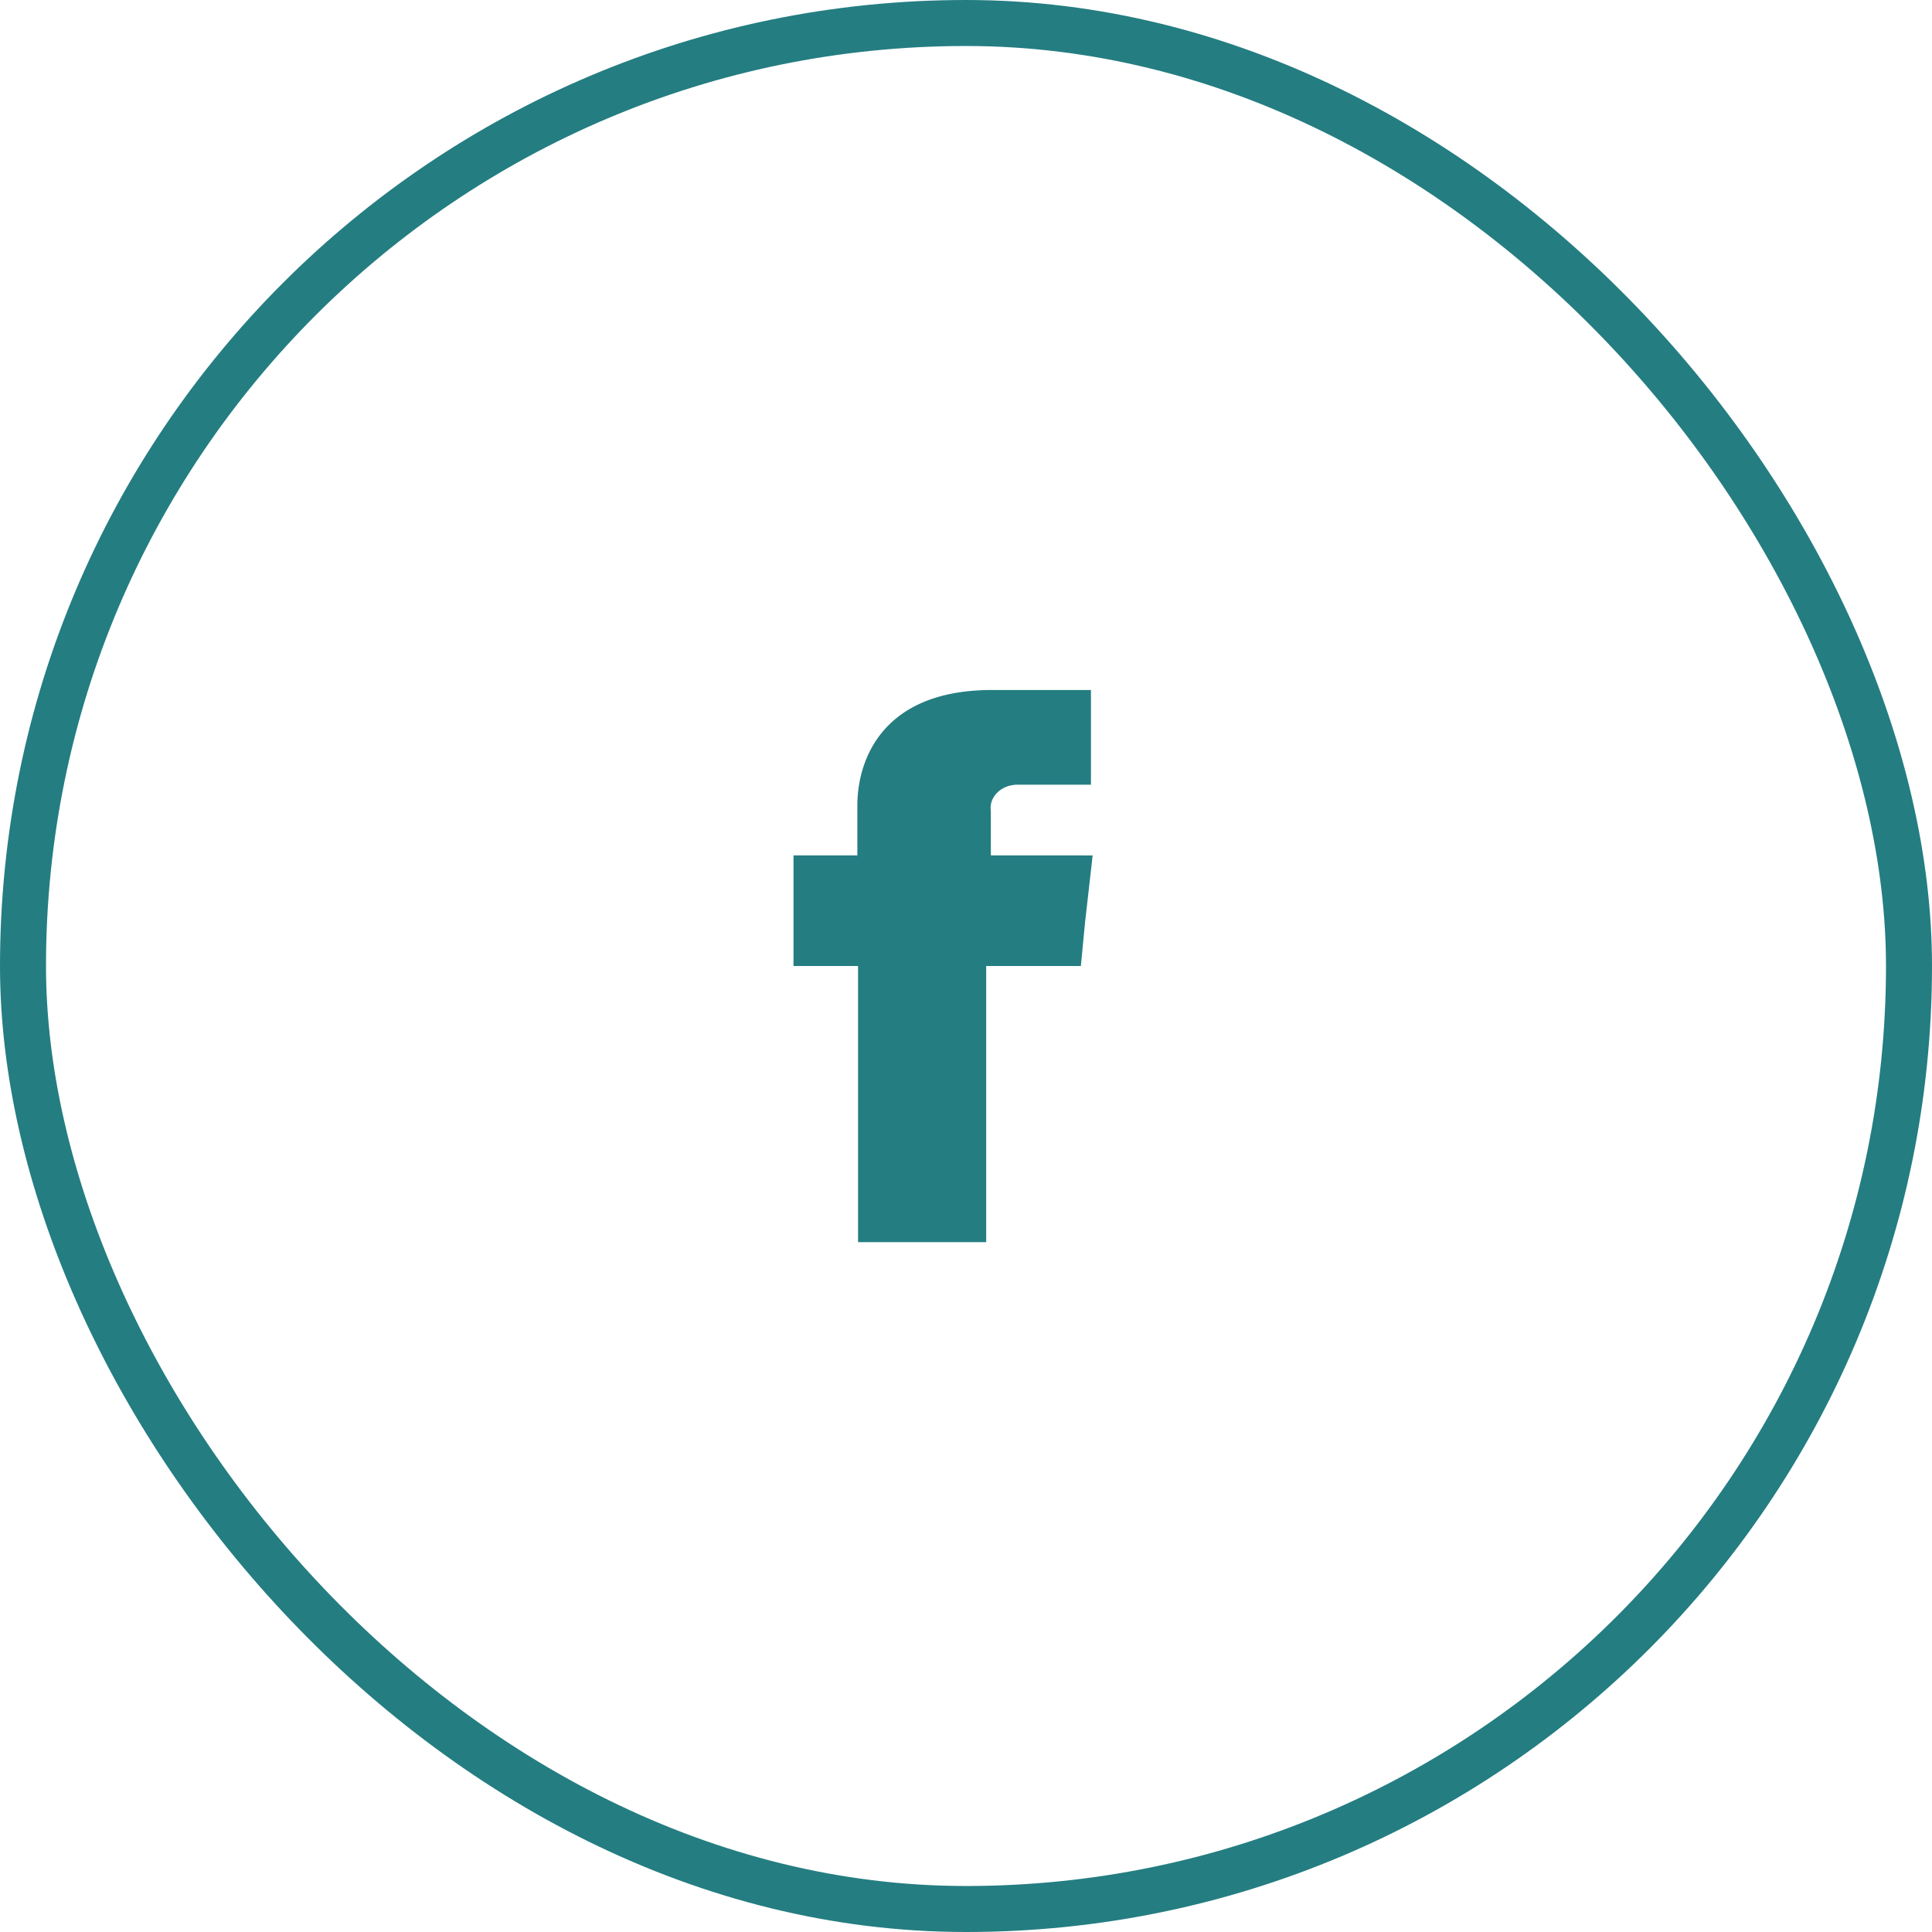
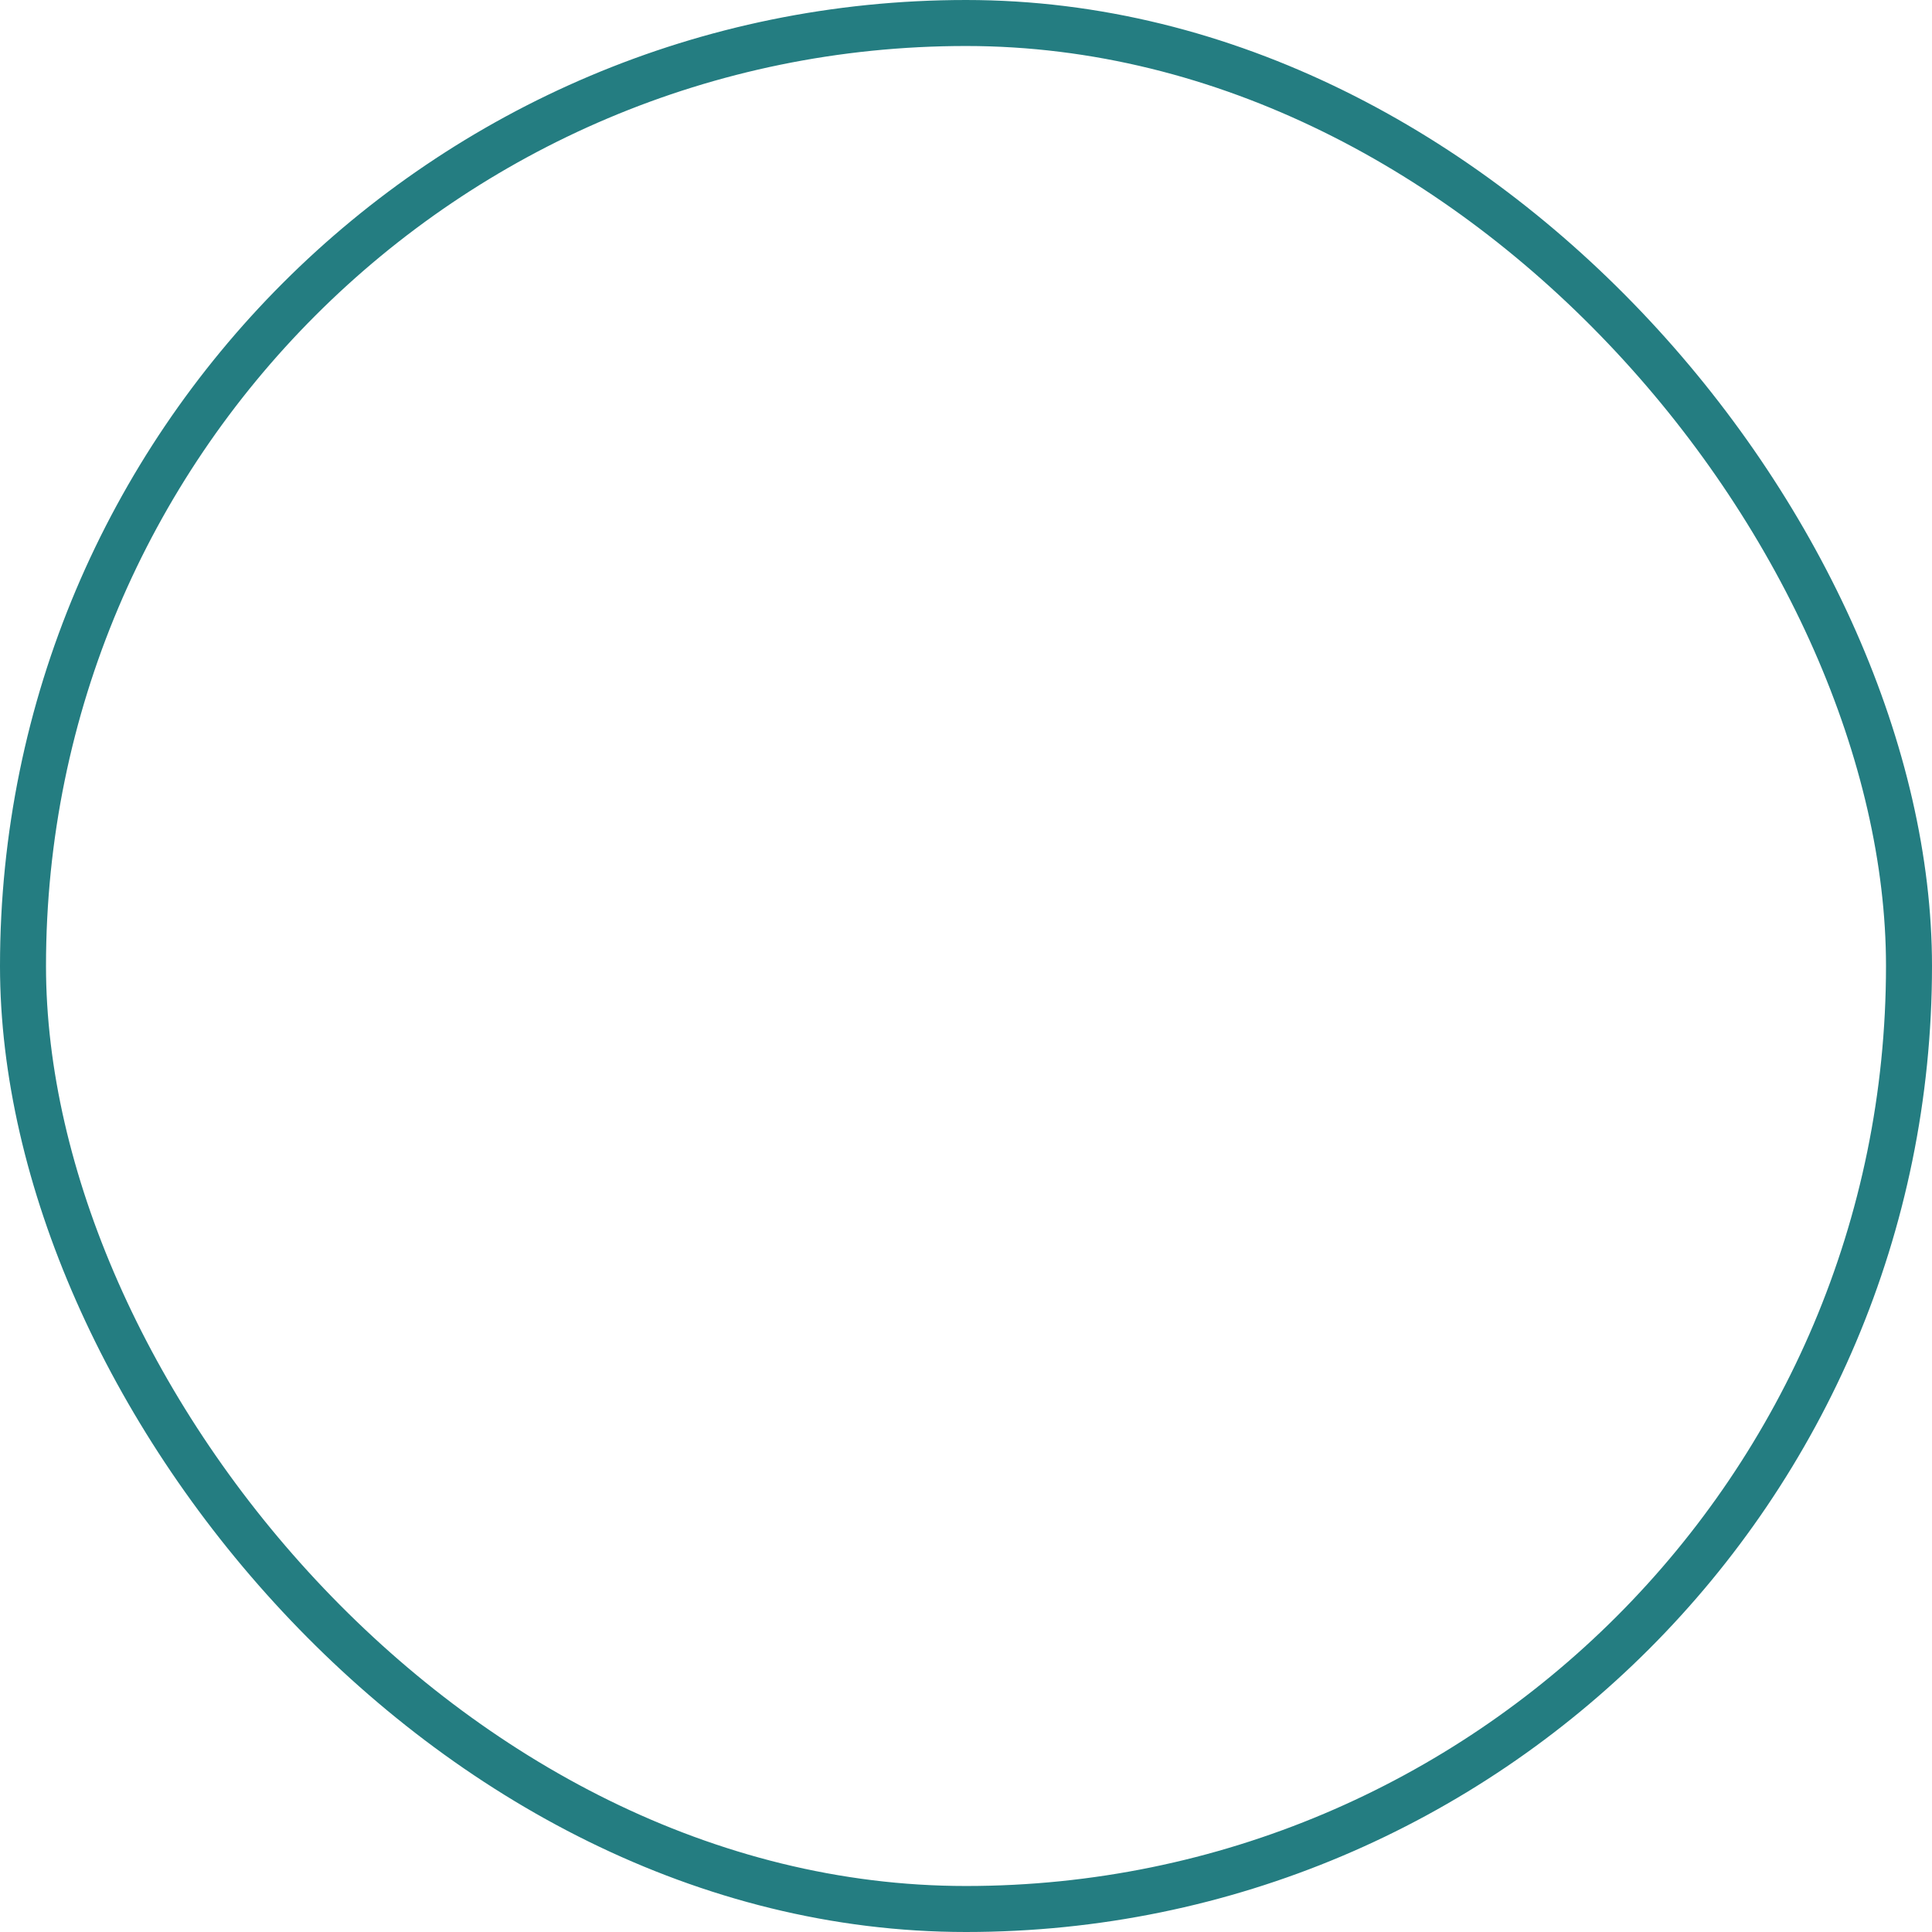
<svg xmlns="http://www.w3.org/2000/svg" width="42" height="42" viewBox="0 0 42 42" fill="none">
  <g clip-path="url(#a)">
-     <path fill-rule="evenodd" clip-rule="evenodd" d="M21.54 18.595v-.964a.44.44 0 0 1 .022-.22.5.5 0 0 1 .128-.19.6.6 0 0 1 .21-.126.7.7 0 0 1 .251-.036h1.565V15h-2.152c-2.389 0-2.926 1.525-2.926 2.514v1.081H17.25V21h1.403v6.003h2.786V21h2.058l.091-.946.165-1.458z" fill="#247D81" />
-   </g>
+     </g>
  <rect x=".5" y=".5" width="41" height="41" rx="20.5" stroke="#247D81" />
  <defs>
    <clipPath id="a">
-       <path fill="#fff" d="M17.25 15h6.5v12h-6.5z" />
-     </clipPath>
+       </clipPath>
  </defs>
</svg>